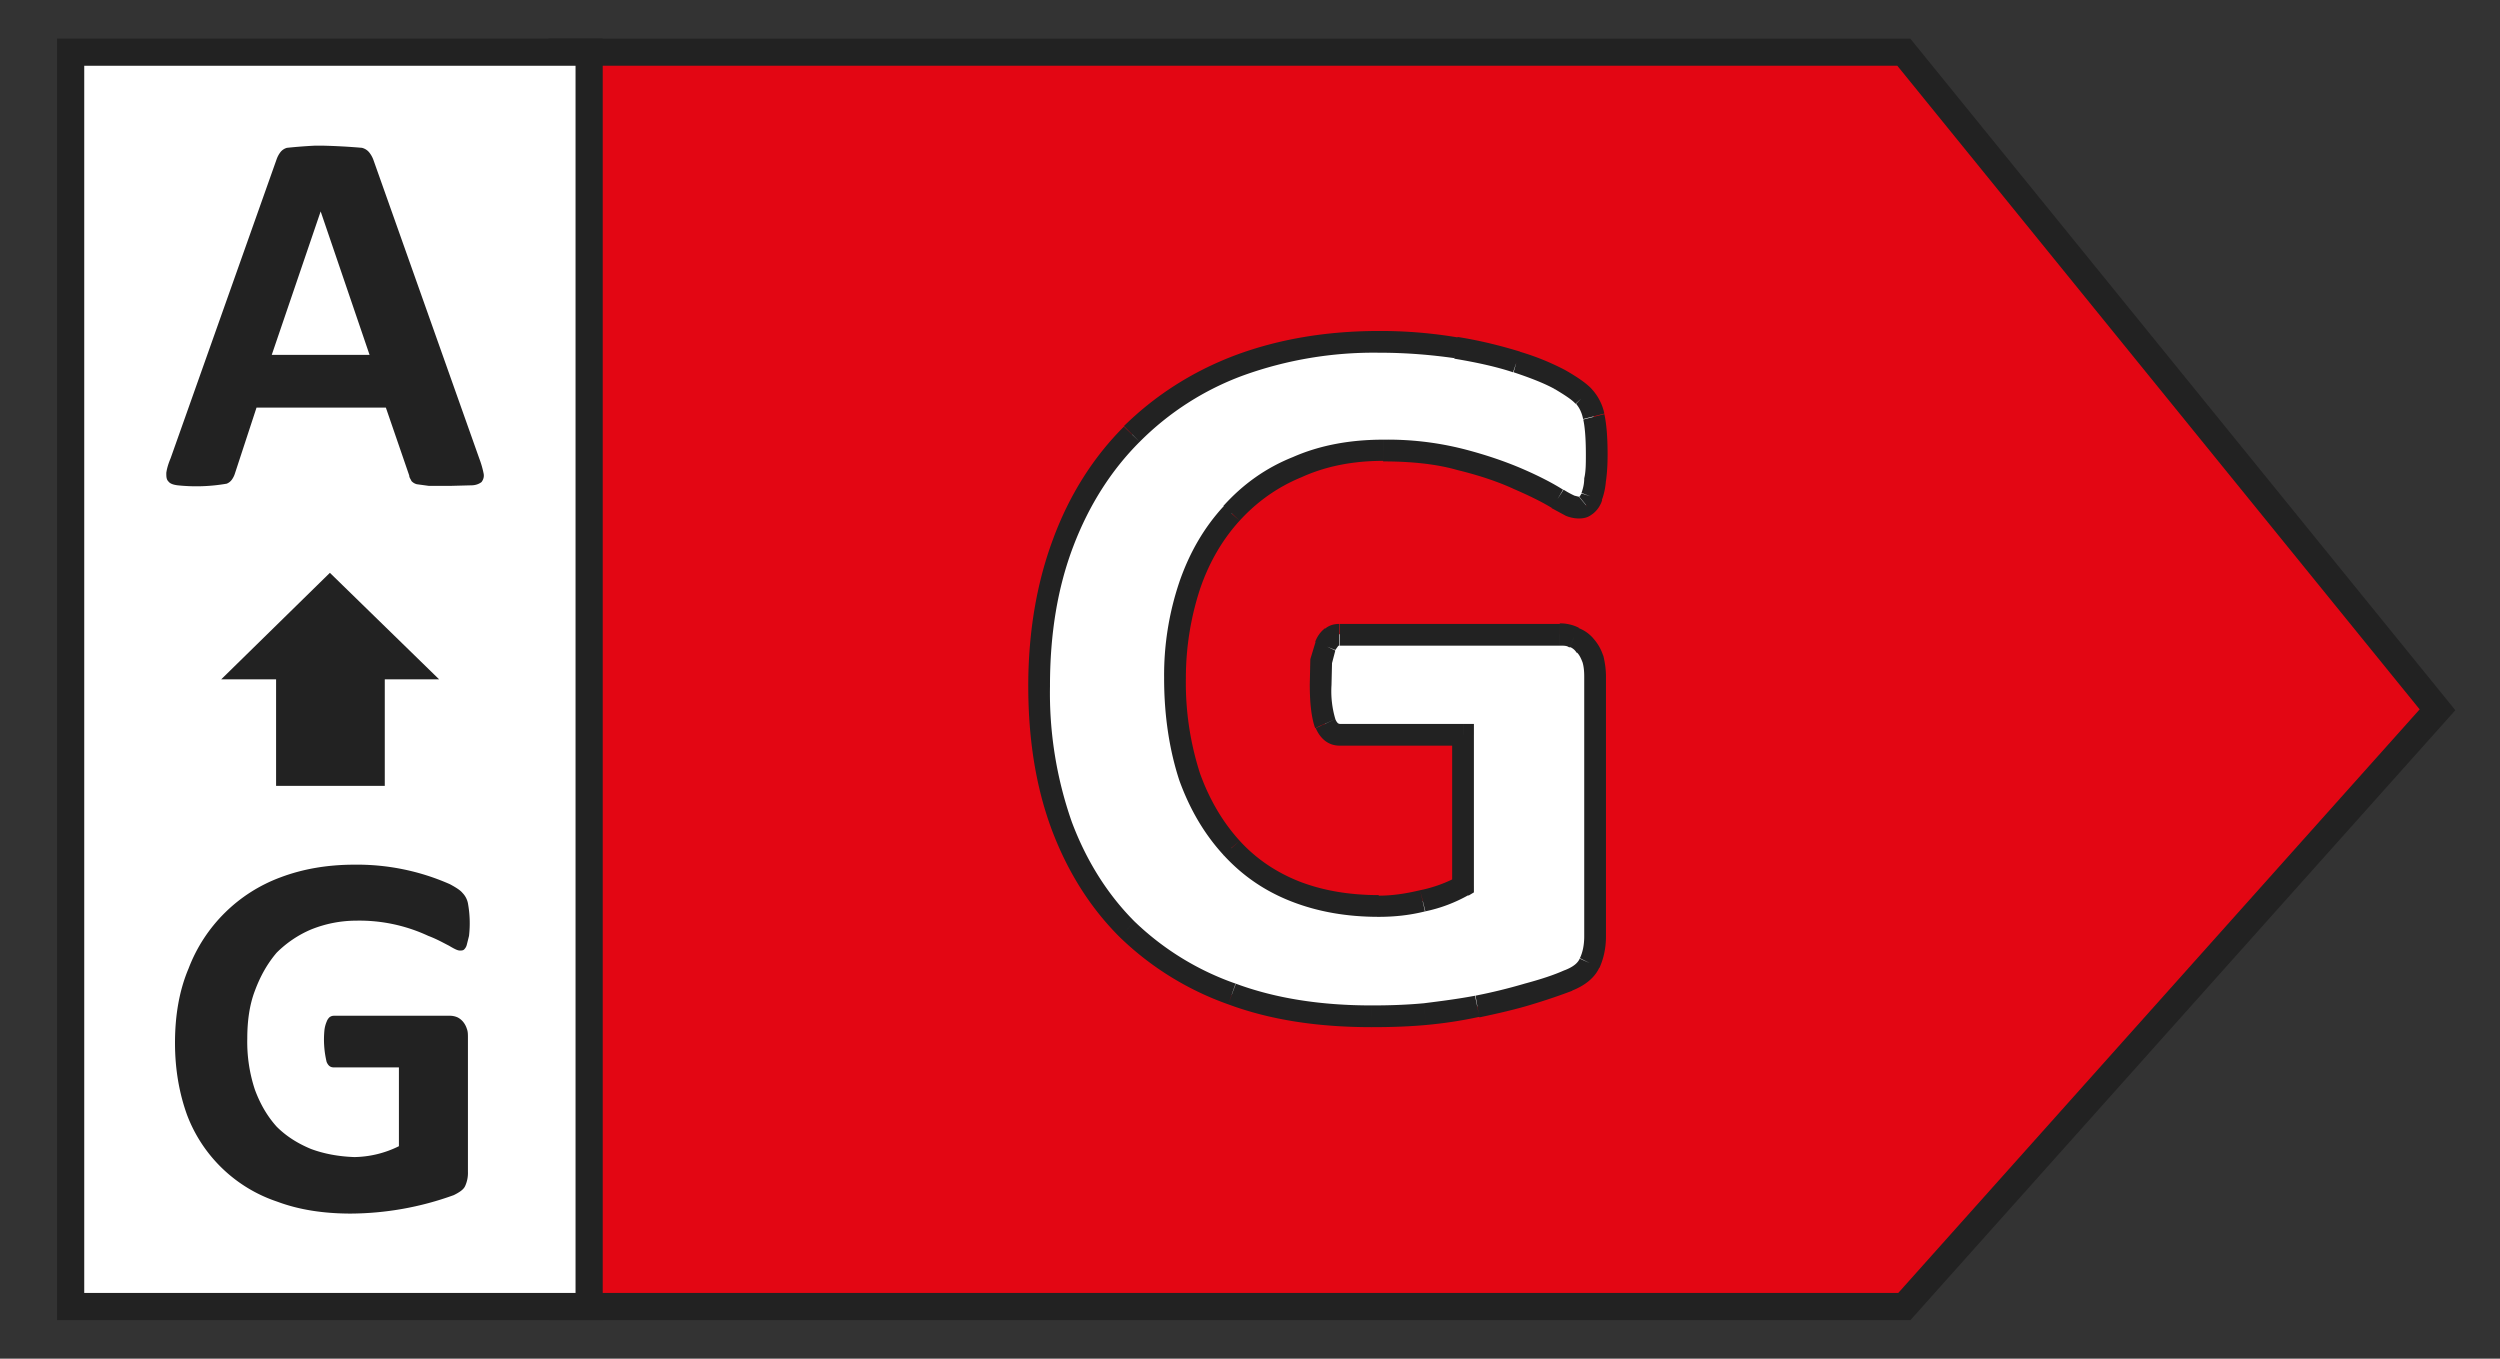
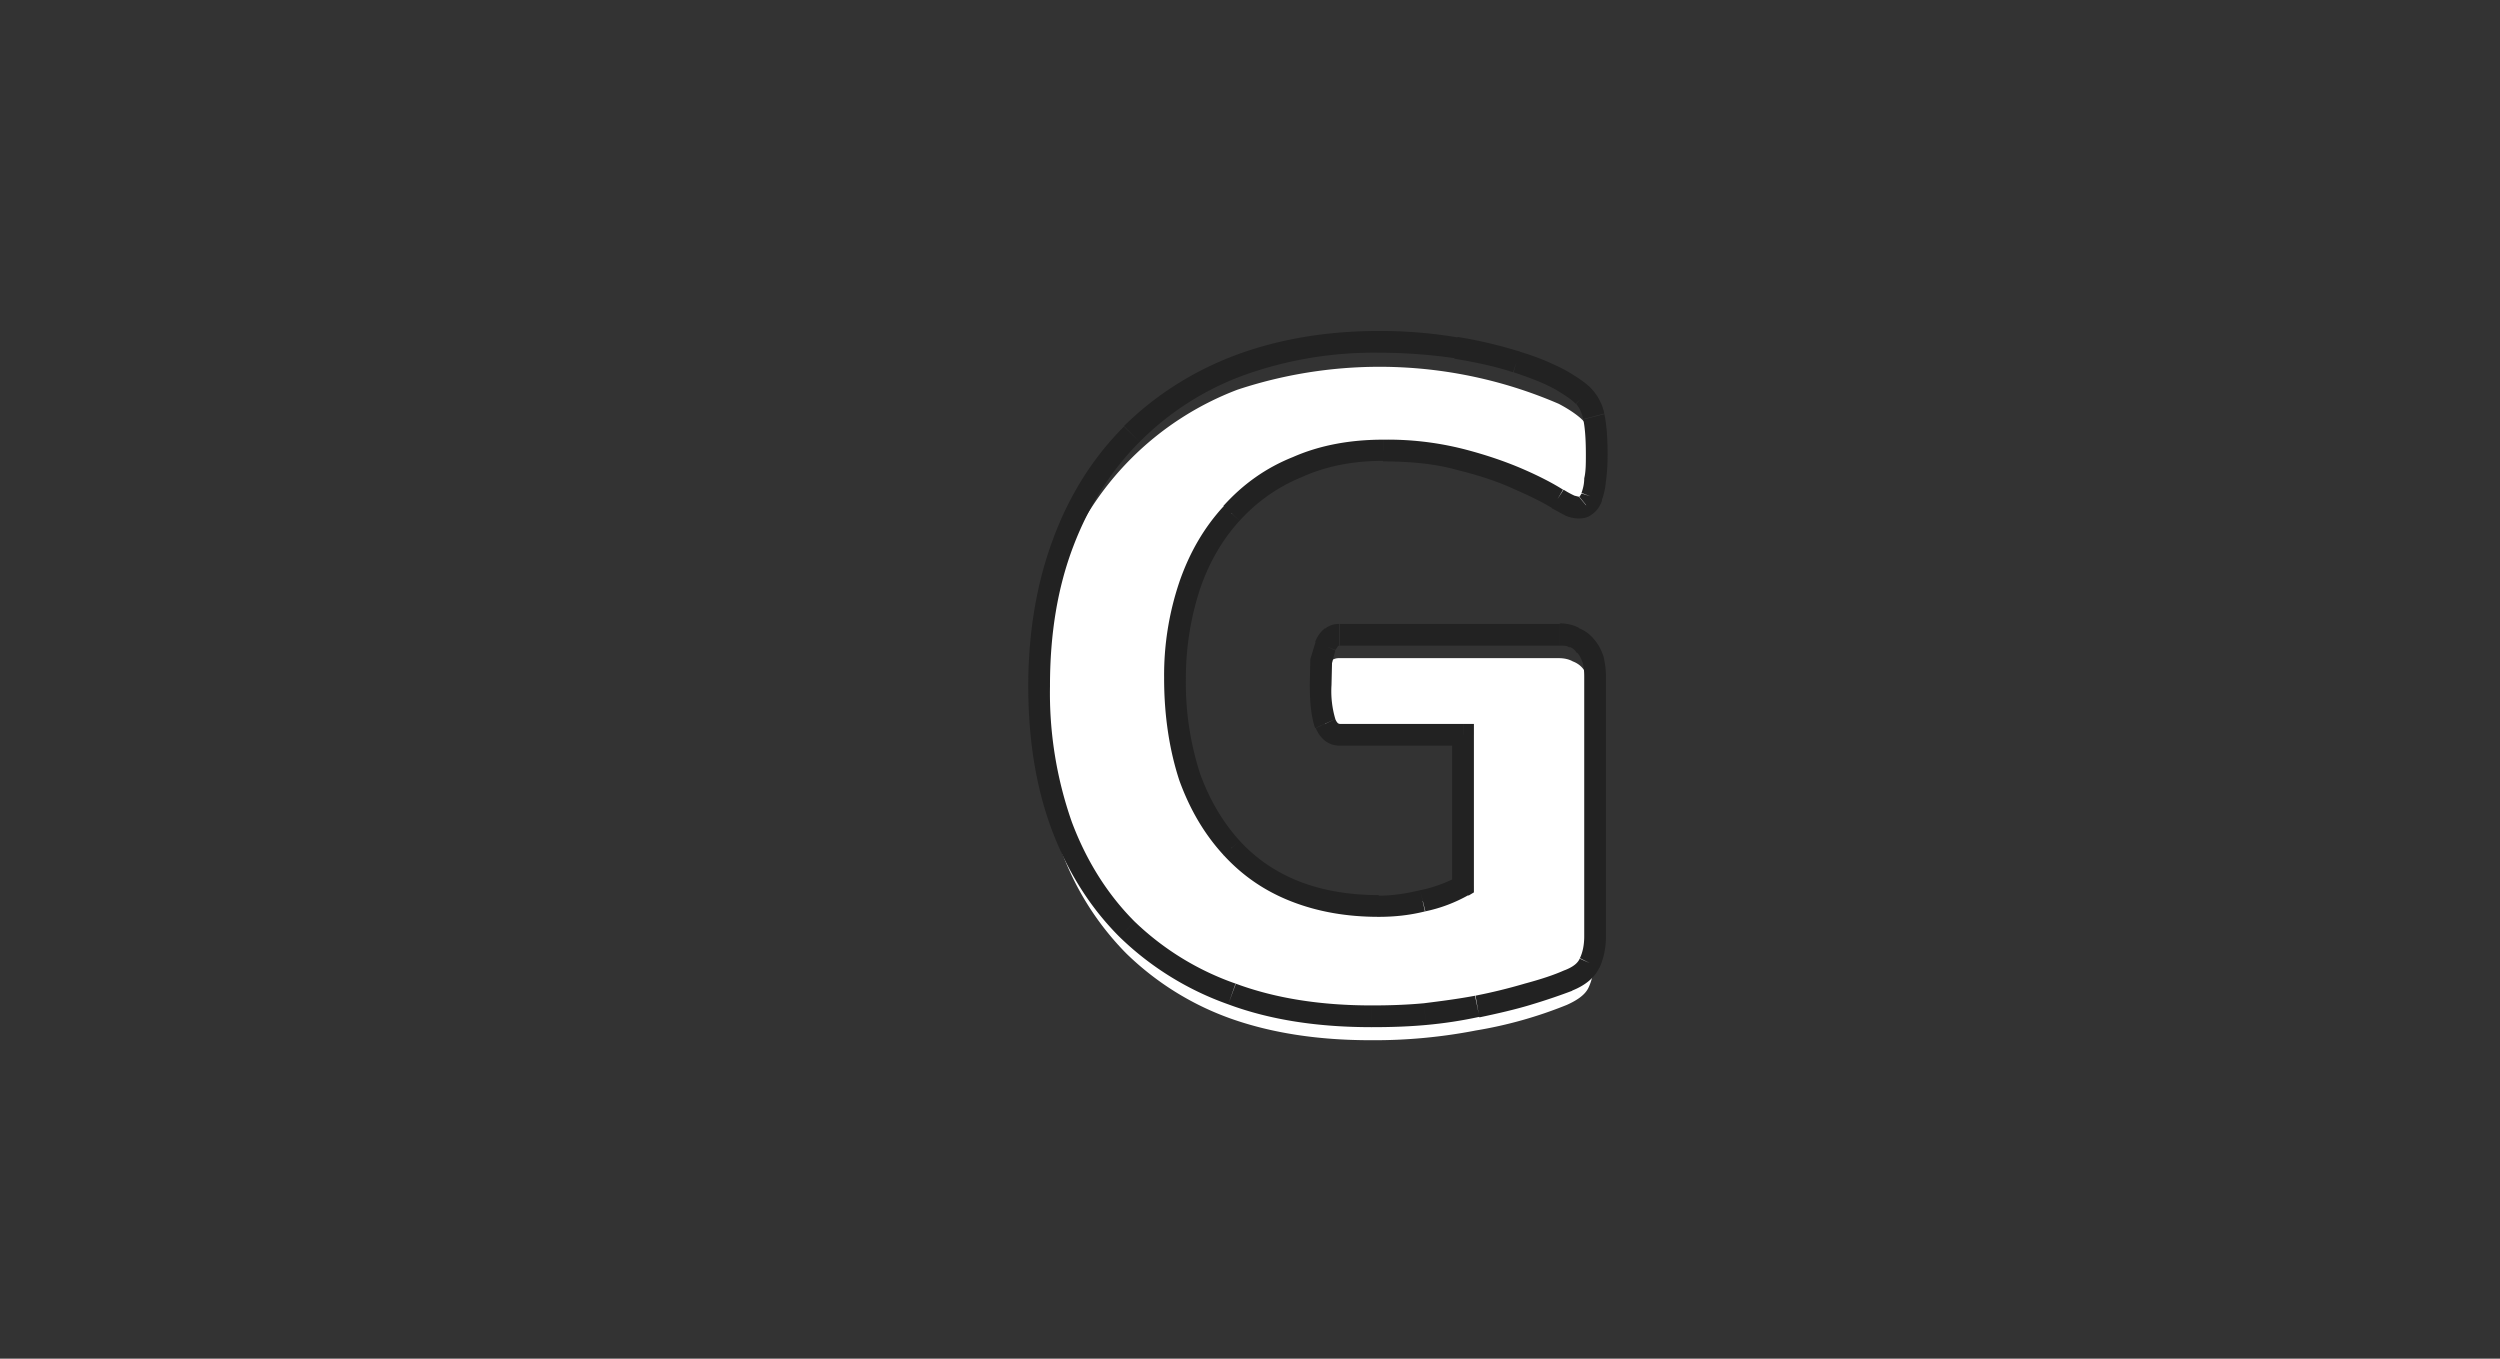
<svg xmlns="http://www.w3.org/2000/svg" version="1.1" viewBox="0 0 46 25">
  <rect x="0" y="0" width="46" height="25" fill="#333333" stroke="none" />
-   <path d="M35.03.96l9.82 12.1-9.81 10.98h-24.7V.96h24.69z" fill="#E30613" stroke="#222" stroke-width=".5" />
-   <path d="M1.31.96h9.53v23.08H1.3V.96z" fill="#fff" stroke="#222" stroke-width=".5" />
-   <path d="M8.29 8.94l.38-.01c.09 0 .15-.03.19-.06.03-.04.05-.09.04-.15a1.7 1.7 0 00-.08-.28l-1.95-5.5a.49.49 0 00-.08-.14.25.25 0 00-.13-.08 11.45 11.45 0 00-.73-.04H5.8a9.14 9.14 0 00-.52.04.23.23 0 00-.12.08.47.47 0 00-.07.13l-1.95 5.5c-.05.12-.07.2-.08.27 0 .07 0 .12.04.16.03.04.09.06.17.07a3.26 3.26 0 00.9-.03.21.21 0 00.1-.08.38.38 0 00.05-.1l.4-1.22h2.38l.43 1.25c0 .04.03.07.04.1a.2.2 0 00.1.06l.22.03h.39zM6.8 6.53h-1.8l.9-2.64.9 2.64zm-.35 15.8a5.64 5.64 0 001.9-.34c.1-.05.18-.1.21-.17a.58.58 0 00.05-.26V19.1c0-.07 0-.12-.02-.17a.38.38 0 00-.07-.13.32.32 0 00-.1-.08.35.35 0 00-.15-.03H6.14a.13.13 0 00-.08.03.21.21 0 00-.05.08.56.56 0 00-.04.15 1.77 1.77 0 00.04.59c.03.07.07.1.13.1h1.2v1.45a1.9 1.9 0 01-.82.2c-.29-.01-.56-.06-.8-.15-.24-.1-.45-.23-.63-.41-.17-.19-.3-.41-.4-.68a2.8 2.8 0 01-.14-.94c0-.32.04-.62.14-.88.1-.27.23-.5.4-.7.18-.18.4-.33.64-.43.25-.1.53-.16.83-.16a3 3 0 011.32.28c.16.06.28.13.38.18.1.06.16.09.2.09.03 0 .06 0 .08-.02a.18.18 0 00.05-.09l.04-.16a2.05 2.05 0 00-.02-.6.38.38 0 00-.1-.19c-.04-.05-.12-.1-.23-.16a4.22 4.22 0 00-1.76-.36c-.5 0-.95.08-1.35.23a2.88 2.88 0 00-1.7 1.68c-.17.4-.25.86-.25 1.37 0 .49.08.93.22 1.32a2.68 2.68 0 001.66 1.6c.4.15.85.22 1.36.22zM4.07 12.5l2-1.96 2.01 1.96h-1v1.96h-2V12.5h-1z" fill="#222" />
-   <path d="M29.38 8.36a3.34 3.34 0 01-.1.78.3.3 0 01-.1.16.21.21 0 01-.13.04c-.08 0-.21-.05-.4-.16a7.62 7.62 0 00-1.78-.72c-.4-.12-.88-.17-1.42-.17-.59 0-1.11.1-1.58.3-.47.2-.87.48-1.2.86-.34.36-.6.8-.78 1.32a5.15 5.15 0 00-.27 1.7c0 .7.1 1.3.27 1.83.19.52.45.95.77 1.3.33.36.72.62 1.18.8a4.21 4.21 0 002.34.18c.27-.06.51-.15.74-.28v-2.78h-2.27c-.11 0-.2-.07-.26-.2-.06-.15-.1-.39-.1-.72l.02-.44c.02-.11.05-.2.08-.27a.36.36 0 01.11-.16c.04-.04.1-.06.15-.06h4.05c.1 0 .19.02.26.06.08.03.15.08.2.15.07.06.11.15.15.25.03.09.04.2.04.32v4.78c0 .18-.03.35-.1.5-.06.13-.2.23-.4.32a7.87 7.87 0 01-1.67.47 9.8 9.8 0 01-1.94.18c-.96 0-1.82-.13-2.58-.4a5.3 5.3 0 01-1.92-1.2 5.25 5.25 0 01-1.2-1.91 7.36 7.36 0 01-.42-2.56c0-.99.15-1.87.44-2.65a5.55 5.55 0 013.23-3.25 8.32 8.32 0 015.91.26c.21.11.36.22.44.3.09.09.15.21.18.37.04.16.06.4.06.7z" fill="#fff" />
+   <path d="M29.38 8.36a3.34 3.34 0 01-.1.78.3.3 0 01-.1.16.21.21 0 01-.13.04c-.08 0-.21-.05-.4-.16a7.62 7.62 0 00-1.78-.72c-.4-.12-.88-.17-1.42-.17-.59 0-1.11.1-1.58.3-.47.2-.87.48-1.2.86-.34.36-.6.8-.78 1.32a5.15 5.15 0 00-.27 1.7c0 .7.1 1.3.27 1.83.19.52.45.95.77 1.3.33.36.72.62 1.18.8a4.21 4.21 0 002.34.18c.27-.06.51-.15.74-.28v-2.78h-2.27c-.11 0-.2-.07-.26-.2-.06-.15-.1-.39-.1-.72c.02-.11.05-.2.08-.27a.36.36 0 01.11-.16c.04-.04.1-.06.15-.06h4.05c.1 0 .19.02.26.06.08.03.15.08.2.15.07.06.11.15.15.25.03.09.04.2.04.32v4.78c0 .18-.03.35-.1.5-.06.13-.2.23-.4.32a7.87 7.87 0 01-1.67.47 9.8 9.8 0 01-1.94.18c-.96 0-1.82-.13-2.58-.4a5.3 5.3 0 01-1.92-1.2 5.25 5.25 0 01-1.2-1.91 7.36 7.36 0 01-.42-2.56c0-.99.15-1.87.44-2.65a5.55 5.55 0 013.23-3.25 8.32 8.32 0 015.91.26c.21.11.36.22.44.3.09.09.15.21.18.37.04.16.06.4.06.7z" fill="#fff" />
  <path d="M29.35 8.82l-.2-.02.2.02zm-.06.32l-.19-.07.19.07zm-.1.16l-.12-.17-.01.01.13.16zm-2.32-.85l-.05.2.05-.2zm-3 .14l.08.19-.08-.19zm-1.2.86l.14.13-.15-.13zm-.78 1.32l.2.07-.2-.07zm0 3.53l-.19.06.2-.06zm.77 1.3l.15-.13-.15.14zm1.18.8l-.07.19.07-.19zm3.08-.1l.1.18.1-.06v-.12h-.2zm0-2.78h.2v-.2h-.2v.2zm-2.53-.2l-.18.07.18-.08zm-.08-1.16l-.2-.03v.01l.2.02zm.08-.27l.18.08-.18-.08zm.11-.16l.12.16.01-.01-.13-.15zm4.46 0l-.09.18h.02l.07-.18zm.2.15l-.15.12v.01l.16-.13zm.15.25l-.2.06.2-.06zm-.06 5.6l-.18-.1.18.1zm-.4.32l-.07-.2v.01l.07.19zm-1.67.47l-.04-.2.04.2zm-.96.14l-.02-.2.02.2zm-3.56-.36l-.07.18.07-.18zm-1.92-1.2l-.14.14.14-.14zm-1.2-1.91l-.2.07.2-.07zm.02-5.2l.2.06-.2-.07zm1.27-2l.14.14-.14-.14zm1.96-1.26l-.07-.19.07.19zm4-.33l-.03.2.03-.2zm1.11.26l-.06.2.06-.2zm1.24.63l-.15.14.15-.14zm.18.37l-.2.05h.01l.2-.05zm-.14.7c0 .17 0 .32-.03.44l.4.05c.02-.14.03-.3.03-.49h-.4zm-.03.44c0 .12-.03.21-.05.27l.37.14c.04-.1.07-.23.08-.37l-.4-.04zm-.05.28l-.03.05.23.33a.5.5 0 00.18-.26l-.38-.12zm-.04.06h-.01v.4c.1 0 .18-.02.26-.09l-.25-.3zm-.01 0l-.08-.02a1.61 1.61 0 01-.2-.11l-.22.34.26.14c.07.03.16.05.24.05v-.4zm-.29-.13c-.19-.12-.44-.25-.74-.38l-.16.37c.3.13.52.24.7.35l.2-.34zm-.74-.38c-.3-.13-.67-.26-1.1-.37l-.1.39c.41.1.76.22 1.04.35l.16-.37zm-1.1-.37a5.66 5.66 0 00-1.47-.17v.4c.53 0 .99.05 1.37.16l.1-.39zm-1.47-.17c-.6 0-1.16.1-1.66.32l.16.37c.44-.2.94-.3 1.5-.3v-.4zm-1.66.32c-.5.2-.92.5-1.28.9l.3.27c.32-.35.7-.62 1.14-.8l-.16-.37zm-1.27.9c-.36.39-.63.85-.82 1.4l.38.13c.17-.5.42-.92.73-1.26l-.3-.27zm-.82 1.4a5.35 5.35 0 00-.28 1.77h.4c0-.6.1-1.15.26-1.64l-.38-.13zm-.28 1.77c0 .7.1 1.33.28 1.88l.38-.13a5.43 5.43 0 01-.26-1.75h-.4zm.28 1.88c.2.55.47 1 .82 1.38l.29-.27c-.3-.33-.55-.74-.73-1.24l-.38.13zm.82 1.38c.35.38.76.66 1.25.85l.14-.37c-.43-.17-.8-.42-1.1-.75l-.3.27zm1.25.85c.49.19 1.02.28 1.6.28v-.4c-.53 0-1.02-.08-1.46-.25l-.14.37zm1.6.28c.29 0 .57-.03.85-.1l-.09-.39c-.25.06-.5.1-.76.1v.4zm.85-.1c.29-.06.55-.16.8-.3l-.2-.34c-.2.11-.44.2-.69.25l.1.4zm.9-.47v-2.78h-.4v2.78h.4zm-.2-2.98h-2.27v.4h2.27v-.4zm-2.27 0l-.03-.01a.21.21 0 01-.05-.08l-.36.17c.08.18.22.32.44.32v-.4zm-.08-.09a1.8 1.8 0 01-.07-.63h-.4c0 .34.03.61.1.8l.37-.17zm-.07-.63l.01-.42-.4-.04-.01.46h.4zm.01-.4l.06-.23-.36-.17-.1.33.4.06zm.06-.24l.05-.07-.24-.33a.55.55 0 00-.18.25l.37.15zm.06-.08h.01v-.4c-.1 0-.2.03-.27.1l.26.3zm.02 0h4.05v-.4h-4.05v.4zm4.05 0c.08 0 .13 0 .17.03l.18-.36a.77.77 0 00-.35-.08v.4zm.2.03c.04.02.08.05.11.1l.31-.26a.68.68 0 00-.29-.2l-.14.36zm.12.1c.04.04.07.1.1.18l.38-.12a.86.86 0 00-.19-.33l-.3.27zm.1.18c.02.07.03.15.03.26h.4c0-.14-.02-.27-.05-.39l-.38.13zm.03.26v4.78h.4v-4.78h-.4zm0 4.78c0 .16-.03.3-.08.4l.36.18c.08-.18.12-.37.12-.58h-.4zm-.08.4c-.03.08-.11.16-.3.23l.15.37c.23-.09.42-.23.51-.43l-.36-.16zm-.3.23c-.18.08-.42.16-.72.24l.11.39c.3-.09.56-.18.77-.26l-.15-.37zm-.72.24a10 10 0 01-.9.22l.07.4c.33-.07.64-.14.94-.23l-.1-.39zm-.9.22c-.32.06-.63.1-.95.14l.04.4c.33-.03.66-.08.98-.15l-.08-.39zm-.95.14c-.32.03-.64.04-.96.04v.4c.34 0 .67-.01 1-.04l-.04-.4zm-.96.04c-.94 0-1.77-.13-2.5-.4l-.14.38c.78.29 1.66.42 2.64.42v-.4zm-2.5-.4a5.1 5.1 0 01-1.86-1.14l-.28.28a5.5 5.5 0 002 1.24l.13-.37zm-1.86-1.14c-.5-.5-.89-1.12-1.16-1.84l-.37.14c.29.77.7 1.43 1.25 1.98l.28-.28zm-1.16-1.84a7.16 7.16 0 01-.4-2.5h-.4c0 .98.14 1.86.43 2.64l.37-.14zm-.4-2.5c0-.96.14-1.81.43-2.57l-.37-.14c-.3.8-.46 1.71-.46 2.72h.4zm.43-2.57c.29-.76.7-1.4 1.22-1.92l-.29-.28c-.56.56-1 1.25-1.3 2.06l.37.14zm1.22-1.92a5.23 5.23 0 011.9-1.22l-.15-.37c-.79.3-1.47.74-2.04 1.3l.29.29zm1.9-1.22a7.08 7.08 0 012.5-.42v-.4c-.96 0-1.85.15-2.65.45l.14.37zm2.5-.42c.51 0 .97.04 1.39.1l.07-.38a8.51 8.51 0 00-1.46-.12v.4zm1.39.11c.42.07.78.15 1.08.25l.13-.38c-.33-.1-.71-.2-1.15-.27l-.06.4zm1.09.25c.3.1.56.2.76.31l.19-.35c-.23-.12-.5-.24-.84-.34l-.11.38zm.76.31c.2.12.32.2.38.27l.3-.27c-.1-.11-.28-.23-.49-.35l-.2.35zm.39.27c.05.06.1.14.13.28l.39-.1a.95.95 0 00-.24-.46l-.28.28zm.13.28c.03.13.05.34.05.65h.4c0-.31-.02-.56-.06-.74l-.39.1z" fill="#222" />
</svg>